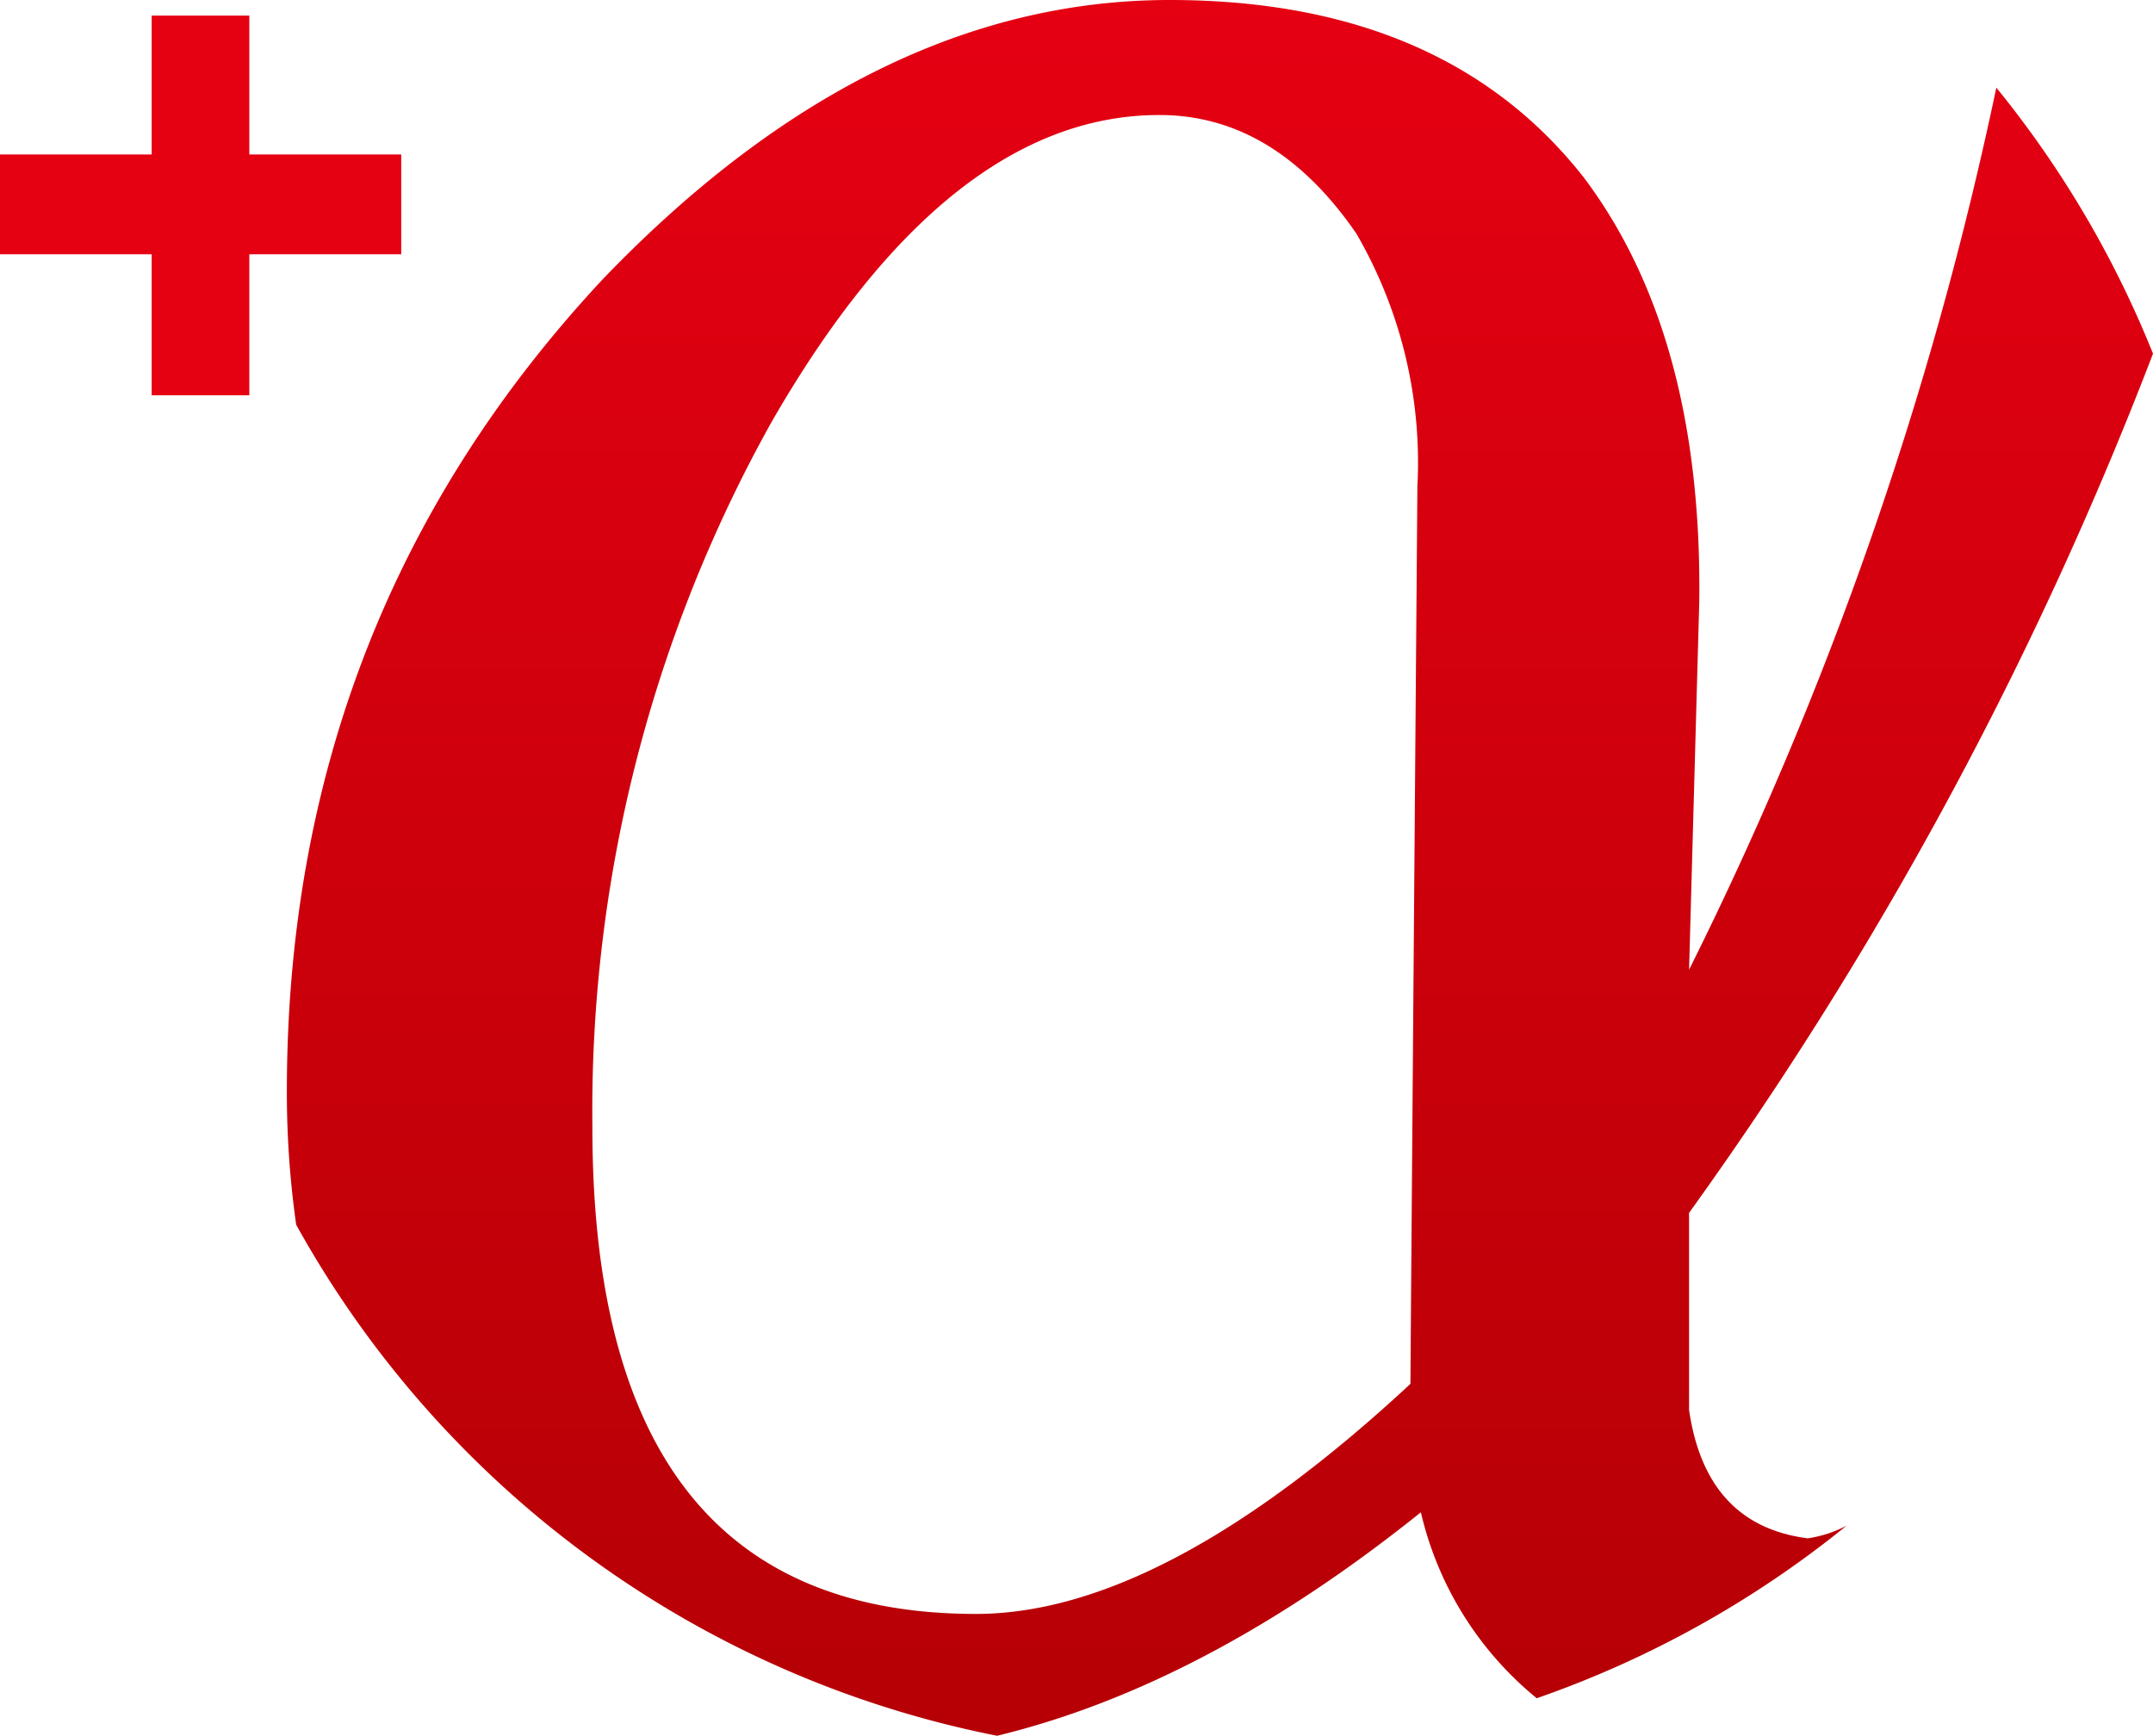
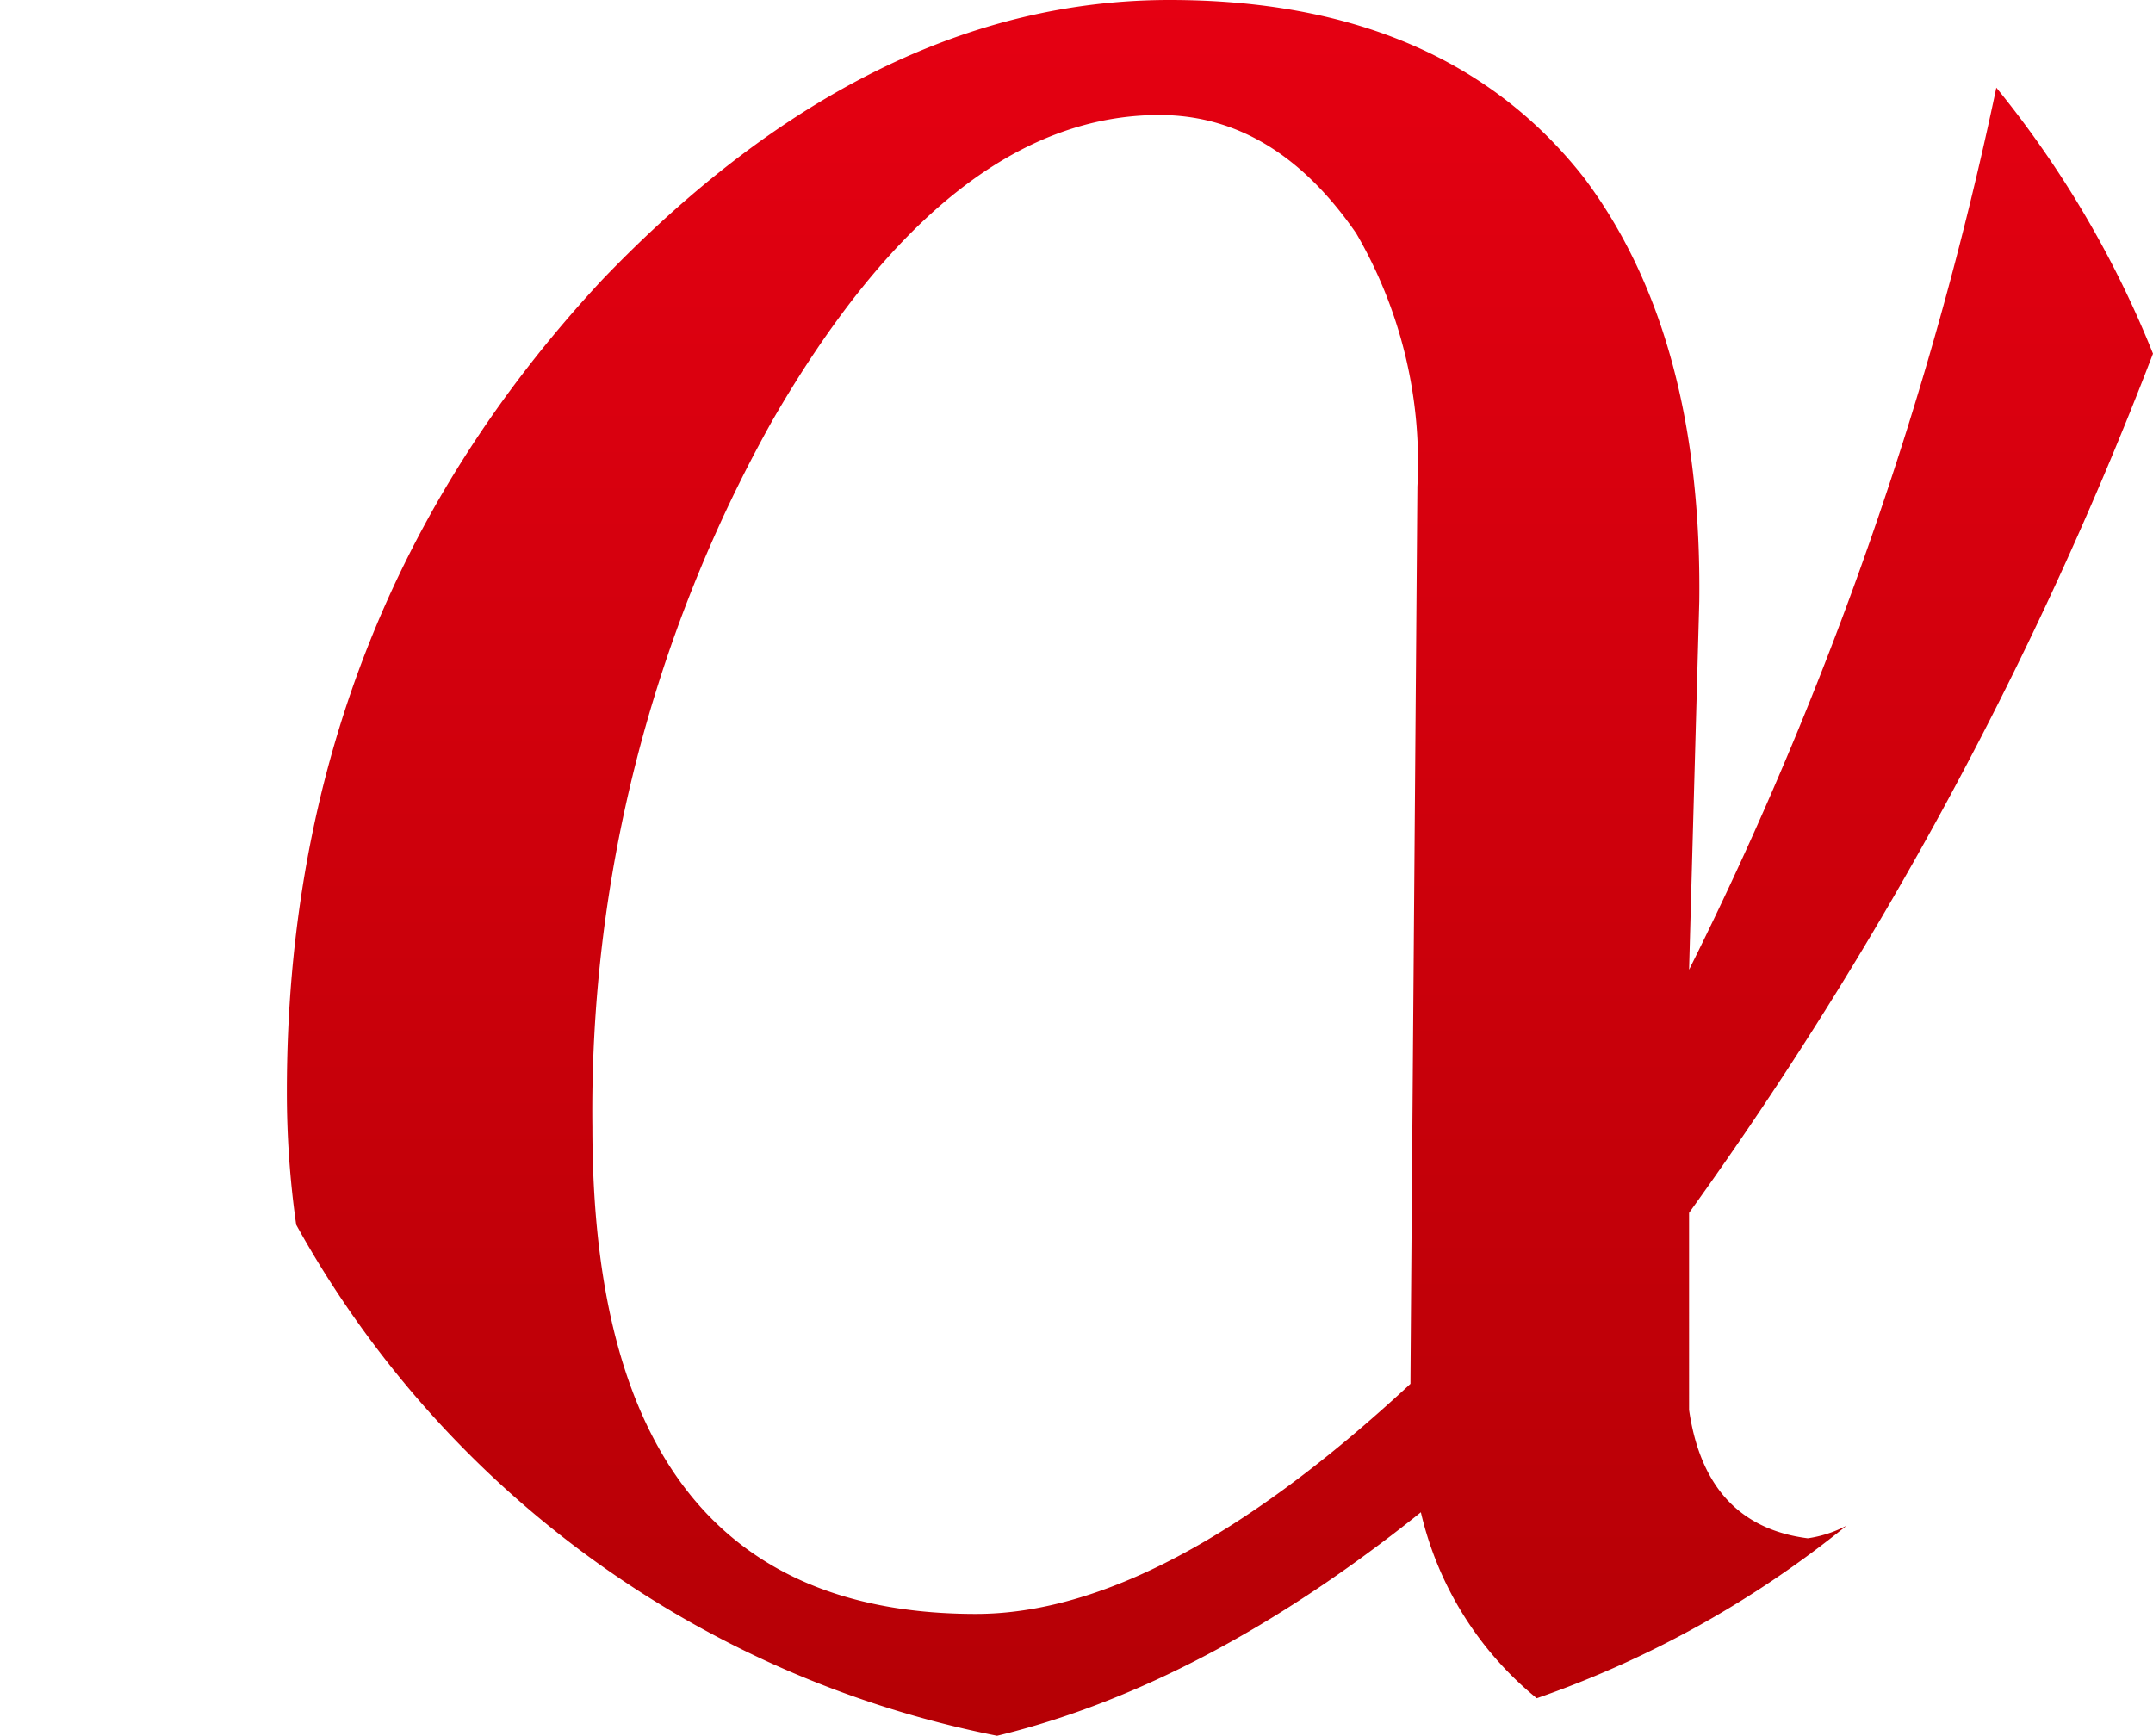
<svg xmlns="http://www.w3.org/2000/svg" id="グループ_1" data-name="グループ 1" viewBox="0 0 99.22 80">
  <defs>
    <style>.cls-1, .cls-2 {fill-rule: evenodd;}.cls-1 {fill: url(#linear-gradient);}.cls-2 {fill: #e50012;}</style>
    <linearGradient id="linear-gradient" x1="6254" y1="853" x2="6254" y2="773" gradientUnits="userSpaceOnUse">
      <stop offset="0" stop-color="#b50005" />
      <stop offset="1" stop-color="#e50012" />
    </linearGradient>
  </defs>
  <path id="logo_alpha" class="cls-1" d="M6281.09,843.9q-4.695-.6-5.47-5.913V828.9A175.139,175.139,0,0,0,6297,789.3a47.262,47.262,0,0,0-7.22-12.26,169.038,169.038,0,0,1-14.16,40.654l0.47-16.969q0.15-12.272-5.32-19.543Q6264.35,773,6251.68,773q-13.77,0-26.13,12.878Q6211,801.482,6211,823.3a43.23,43.23,0,0,0,.43,6.149A47.436,47.436,0,0,0,6243.73,853q9.585-2.321,19.53-10.3a15.616,15.616,0,0,0,5.34,8.571,47.355,47.355,0,0,0,14.28-7.955A5.552,5.552,0,0,1,6281.09,843.9Zm-18.31-7.12q-11.415,10.6-20.02,10.605-17.685,0-17.68-22.424a65.1,65.1,0,0,1,8.29-32.57q8.13-14.09,17.84-14.09,5.31,0,9.07,5.453a21,21,0,0,1,2.82,11.665Q6262.785,835.271,6262.78,836.783Z" transform="translate(-6197.78 -773)" />
-   <path id="_" data-name="+" class="cls-2" d="M6216.27,780.119h-7v-6.4h-4.5v6.4h-7v4.6h7v6.5h4.5v-6.5h7v-4.6Z" transform="translate(-6197.78 -773)" />
</svg>